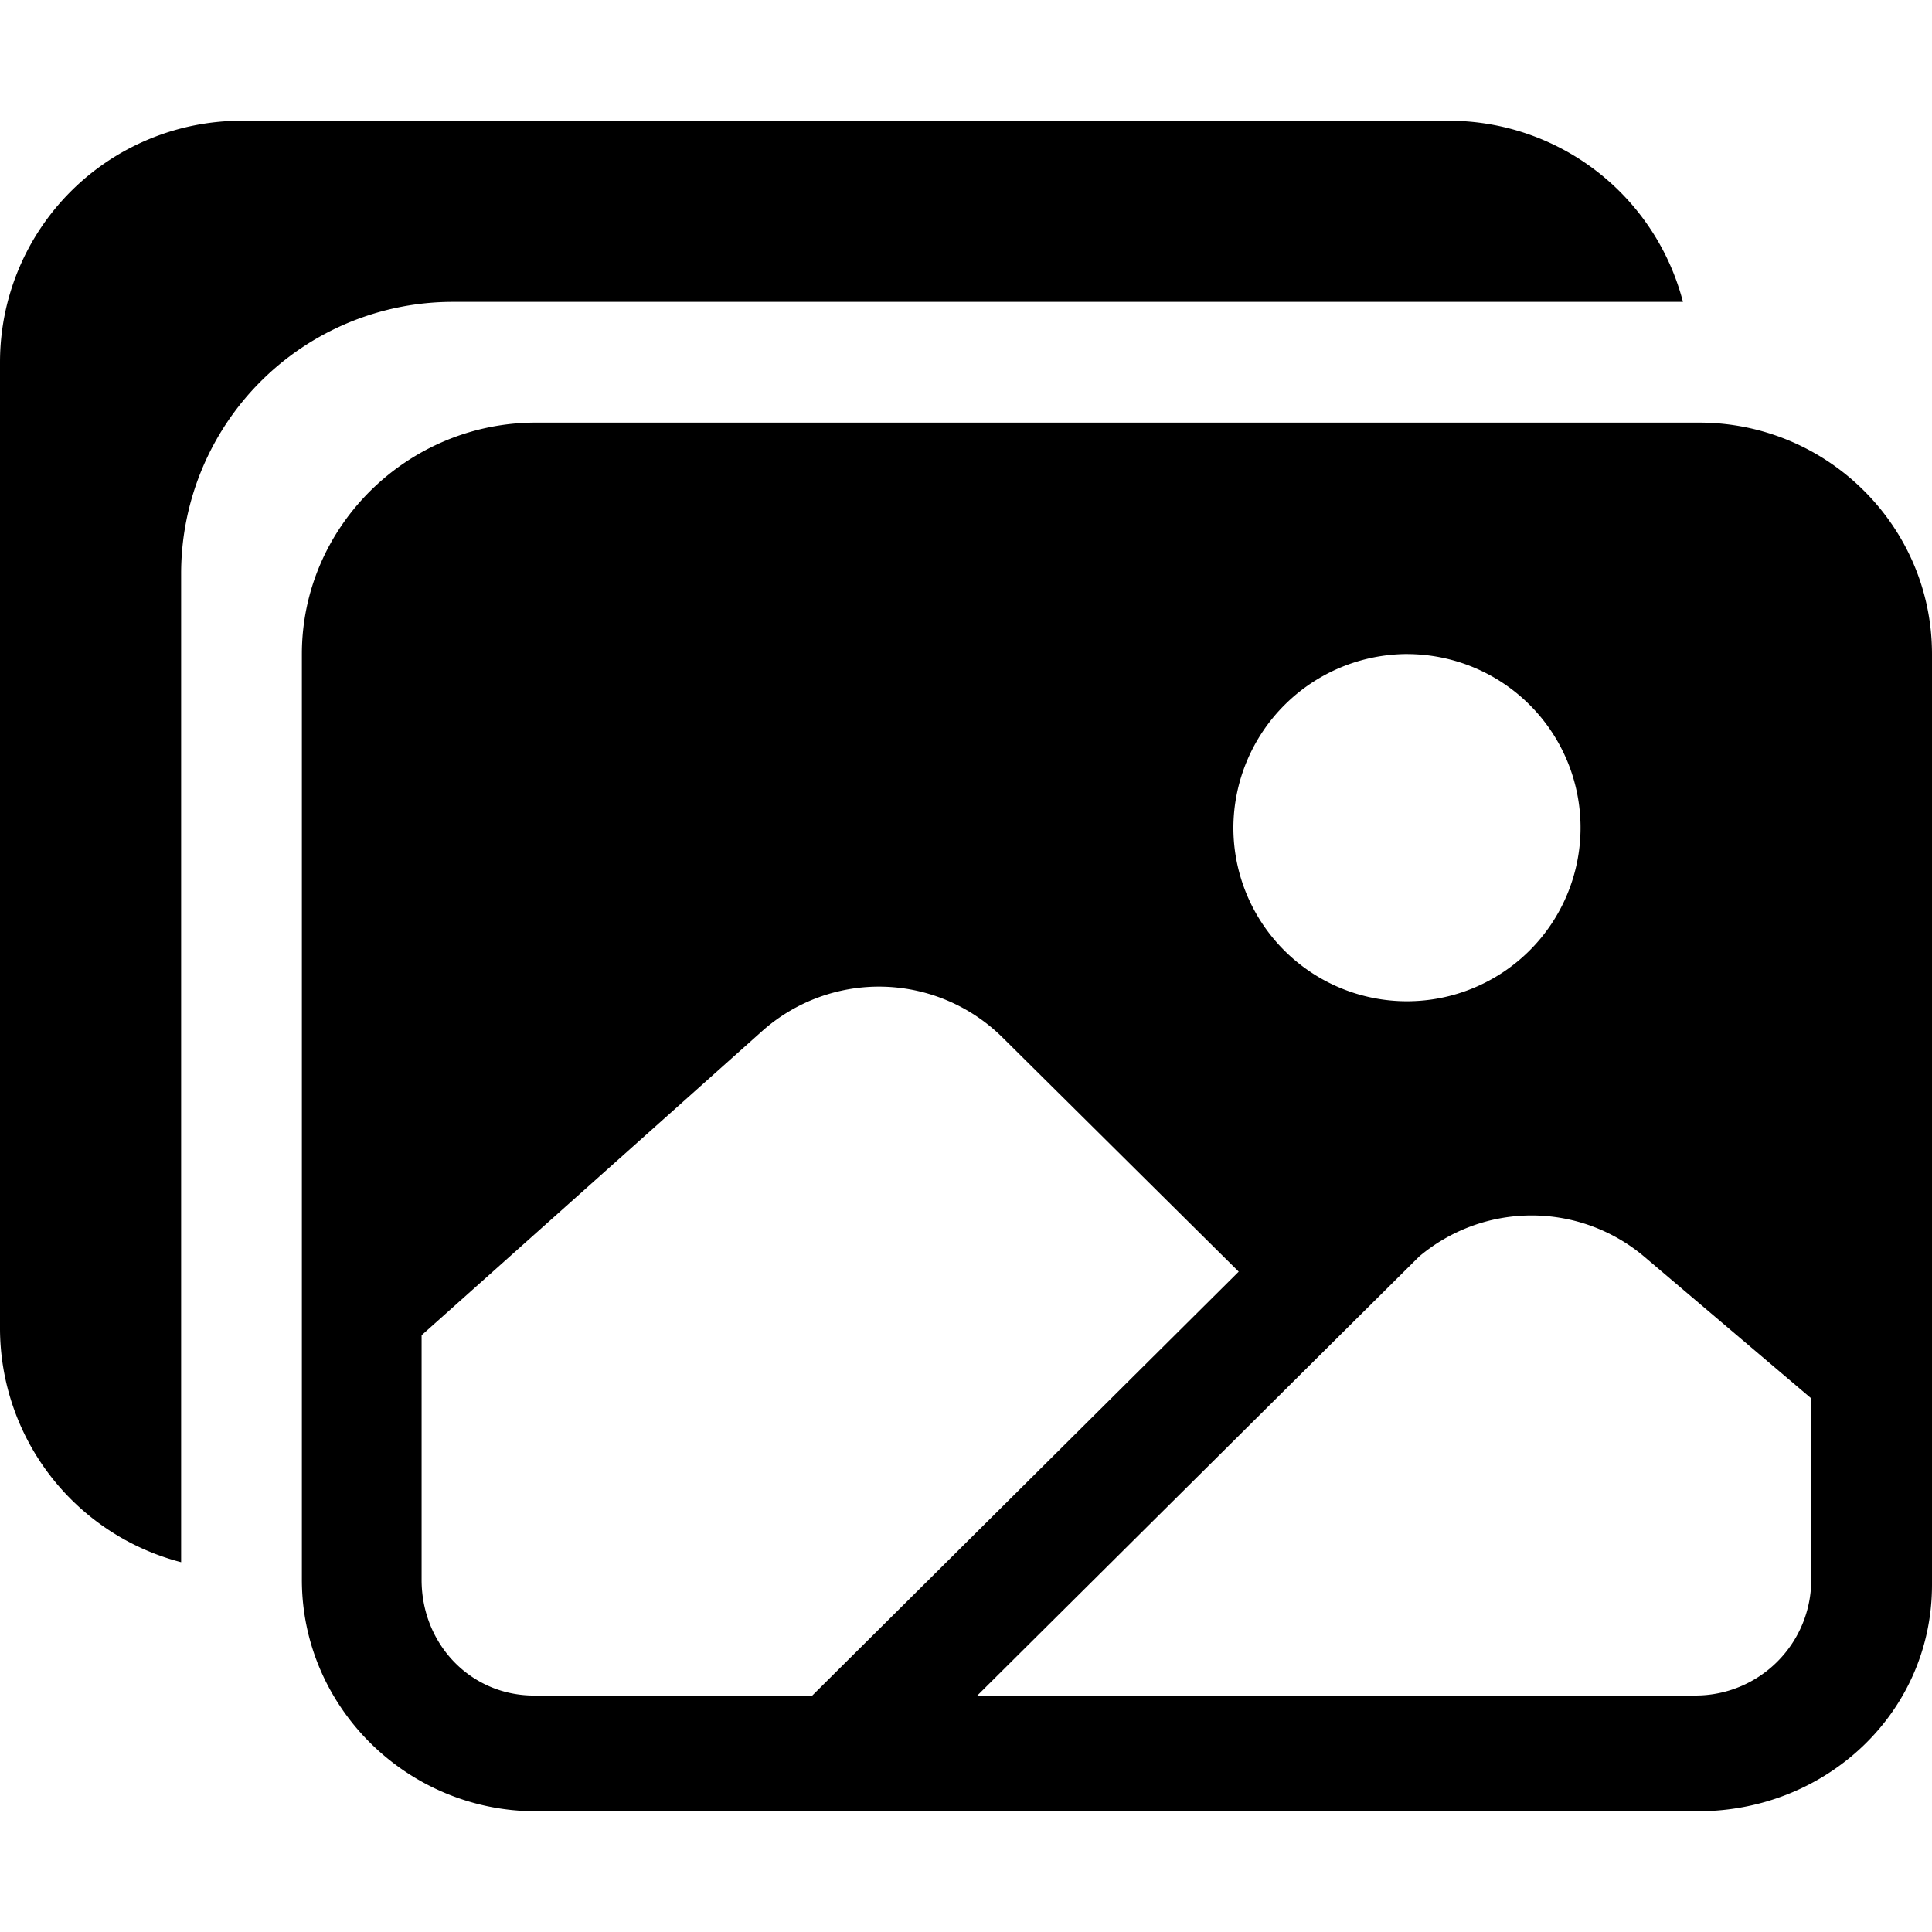
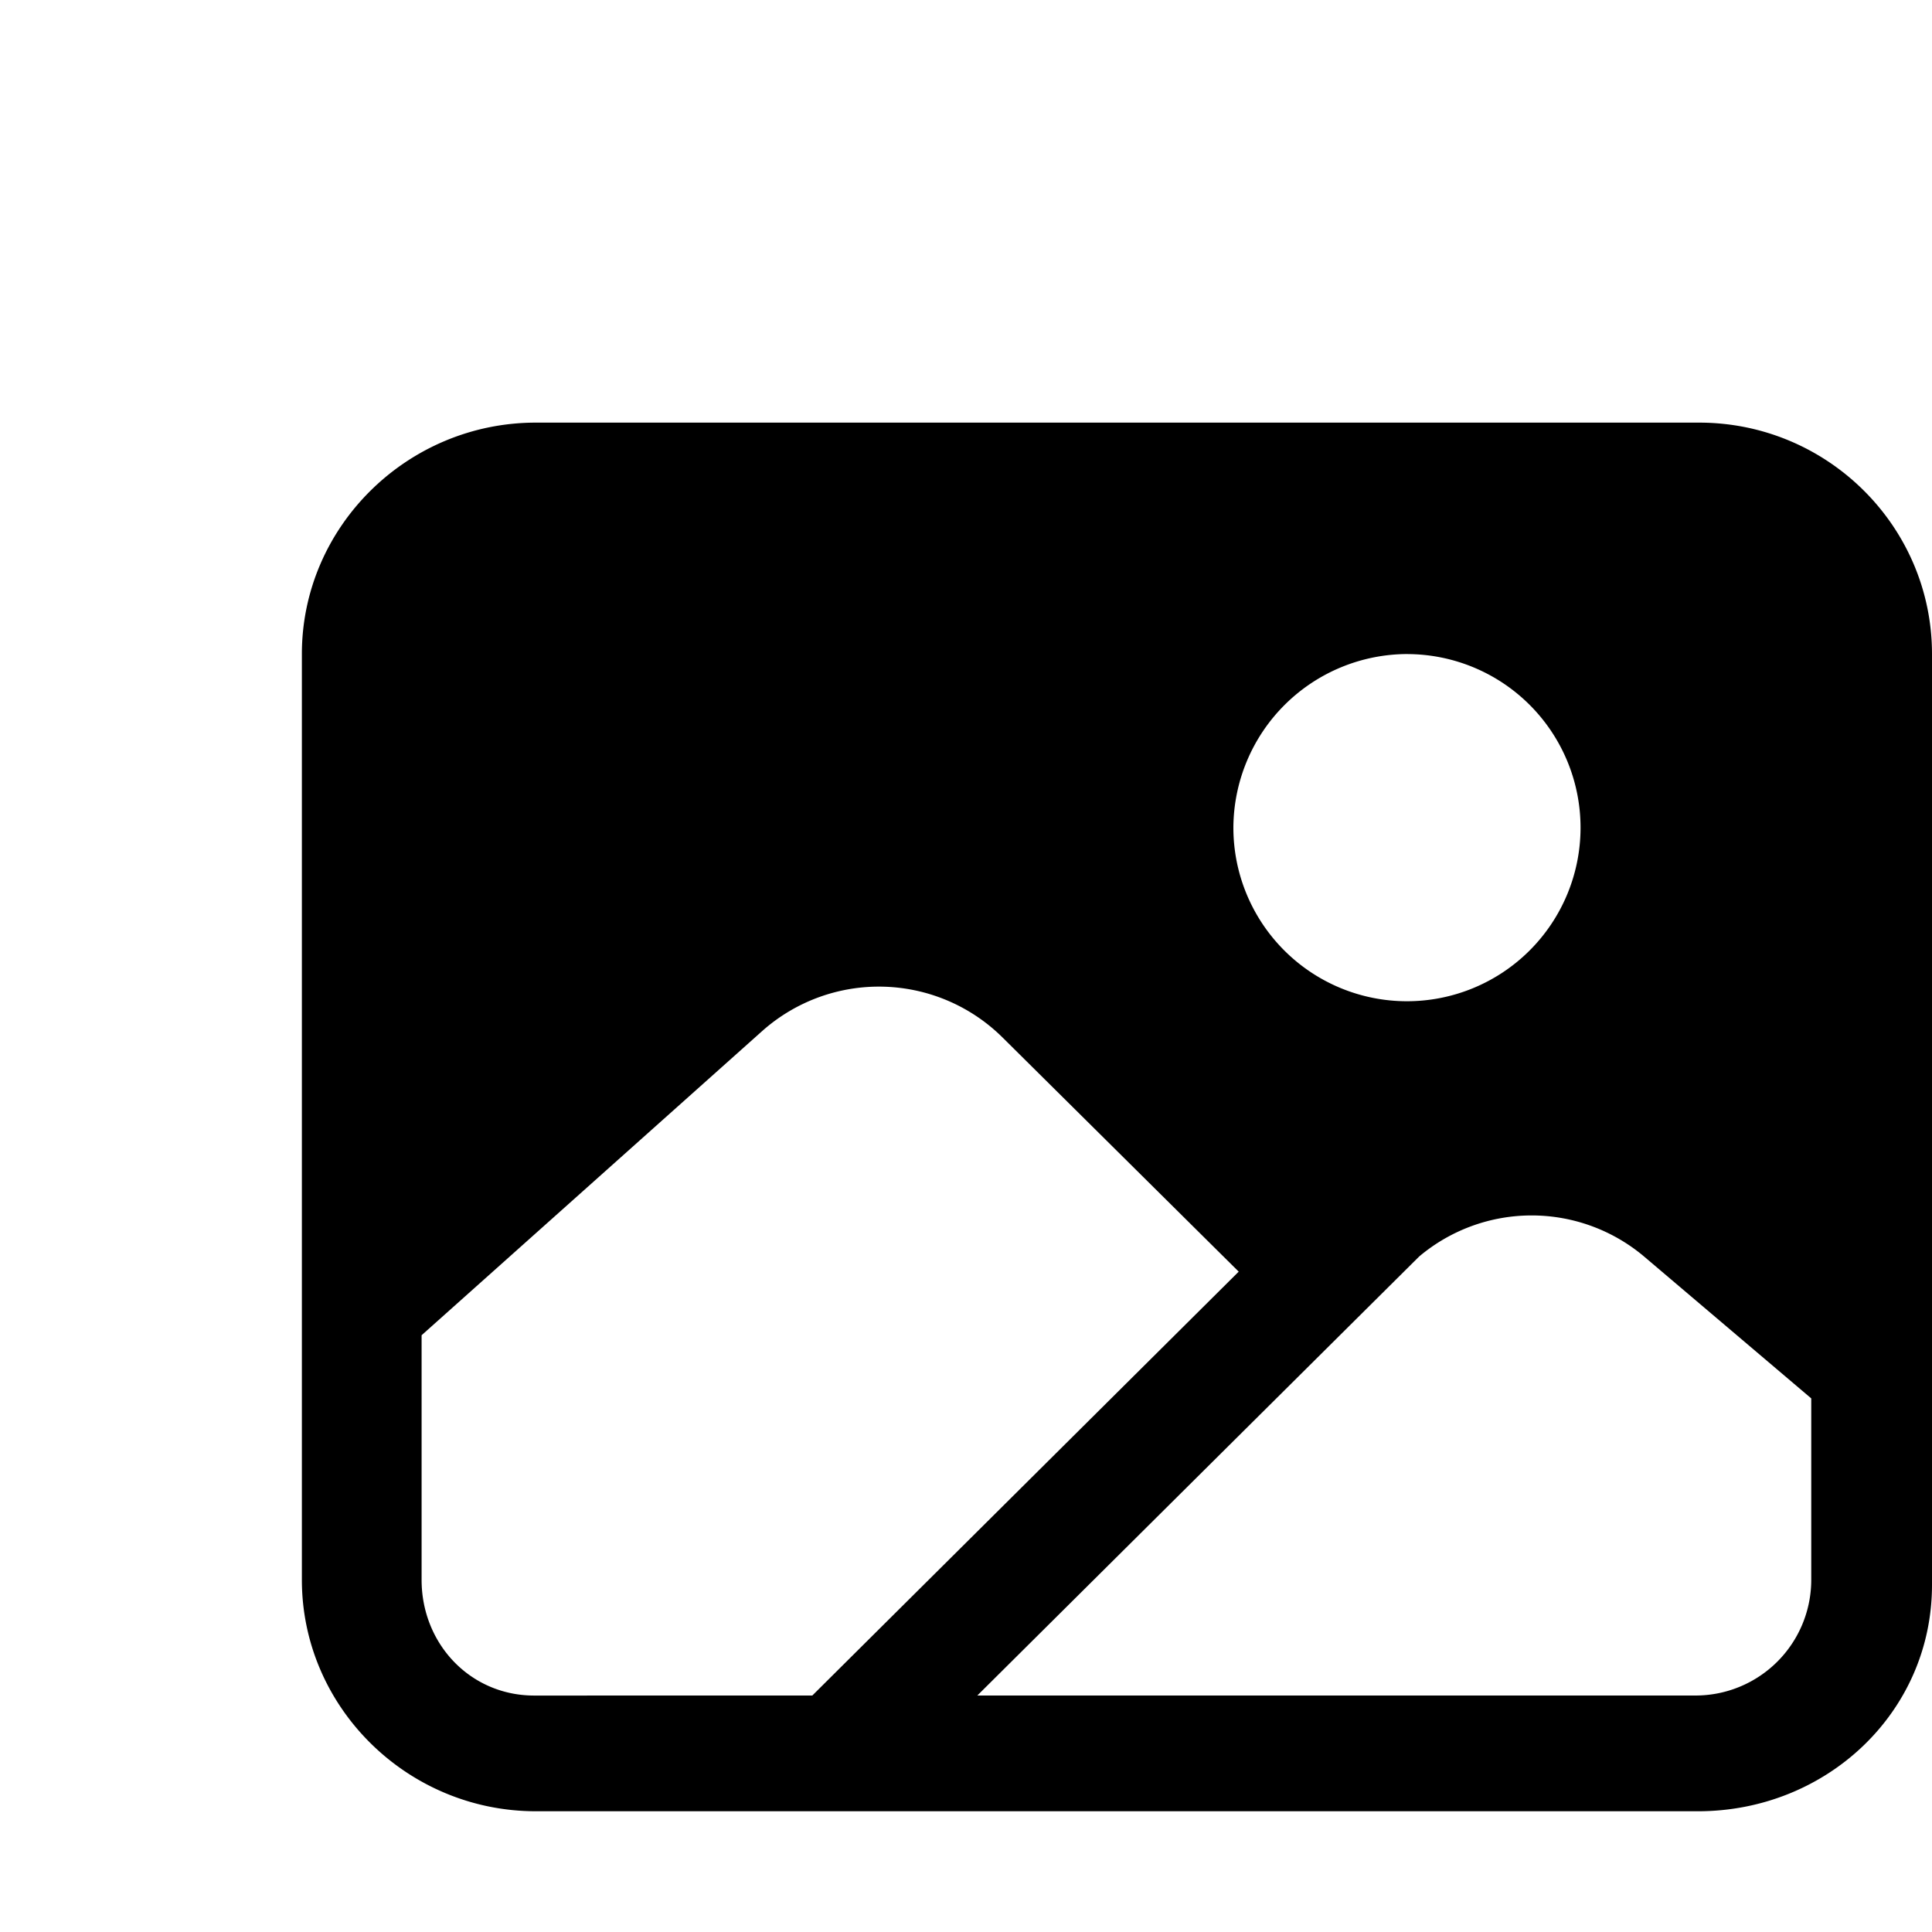
<svg xmlns="http://www.w3.org/2000/svg" fill="#000000" width="800px" height="800px" viewBox="0 0 512 512">
  <title>ionicons-v5-e</title>
  <path d="M450.29,112H142c-34,0-62,27.51-62,61.33V418.67C80,452.49,108,480,142,480H450c34,0,62-26.18,62-60V173.33C512,139.51,484.32,112,450.29,112Zm-77.15,61.34a46,46,0,1,1-46.28,46A46.19,46.19,0,0,1,373.14,173.33Zm-231.55,276c-17,0-29.86-13.75-29.86-30.66V353.85l90.46-80.79a46.54,46.54,0,0,1,63.44,1.83L328.27,337l-113,112.33ZM480,418.67a30.67,30.67,0,0,1-30.71,30.66H259L376.08,333a46.24,46.24,0,0,1,59.44-.16L480,370.59Z" />
-   <path d="M384,32H64A64,64,0,0,0,0,96V352a64.11,64.11,0,0,0,48,62V152a72,72,0,0,1,72-72H446A64.11,64.11,0,0,0,384,32Z" />
</svg>